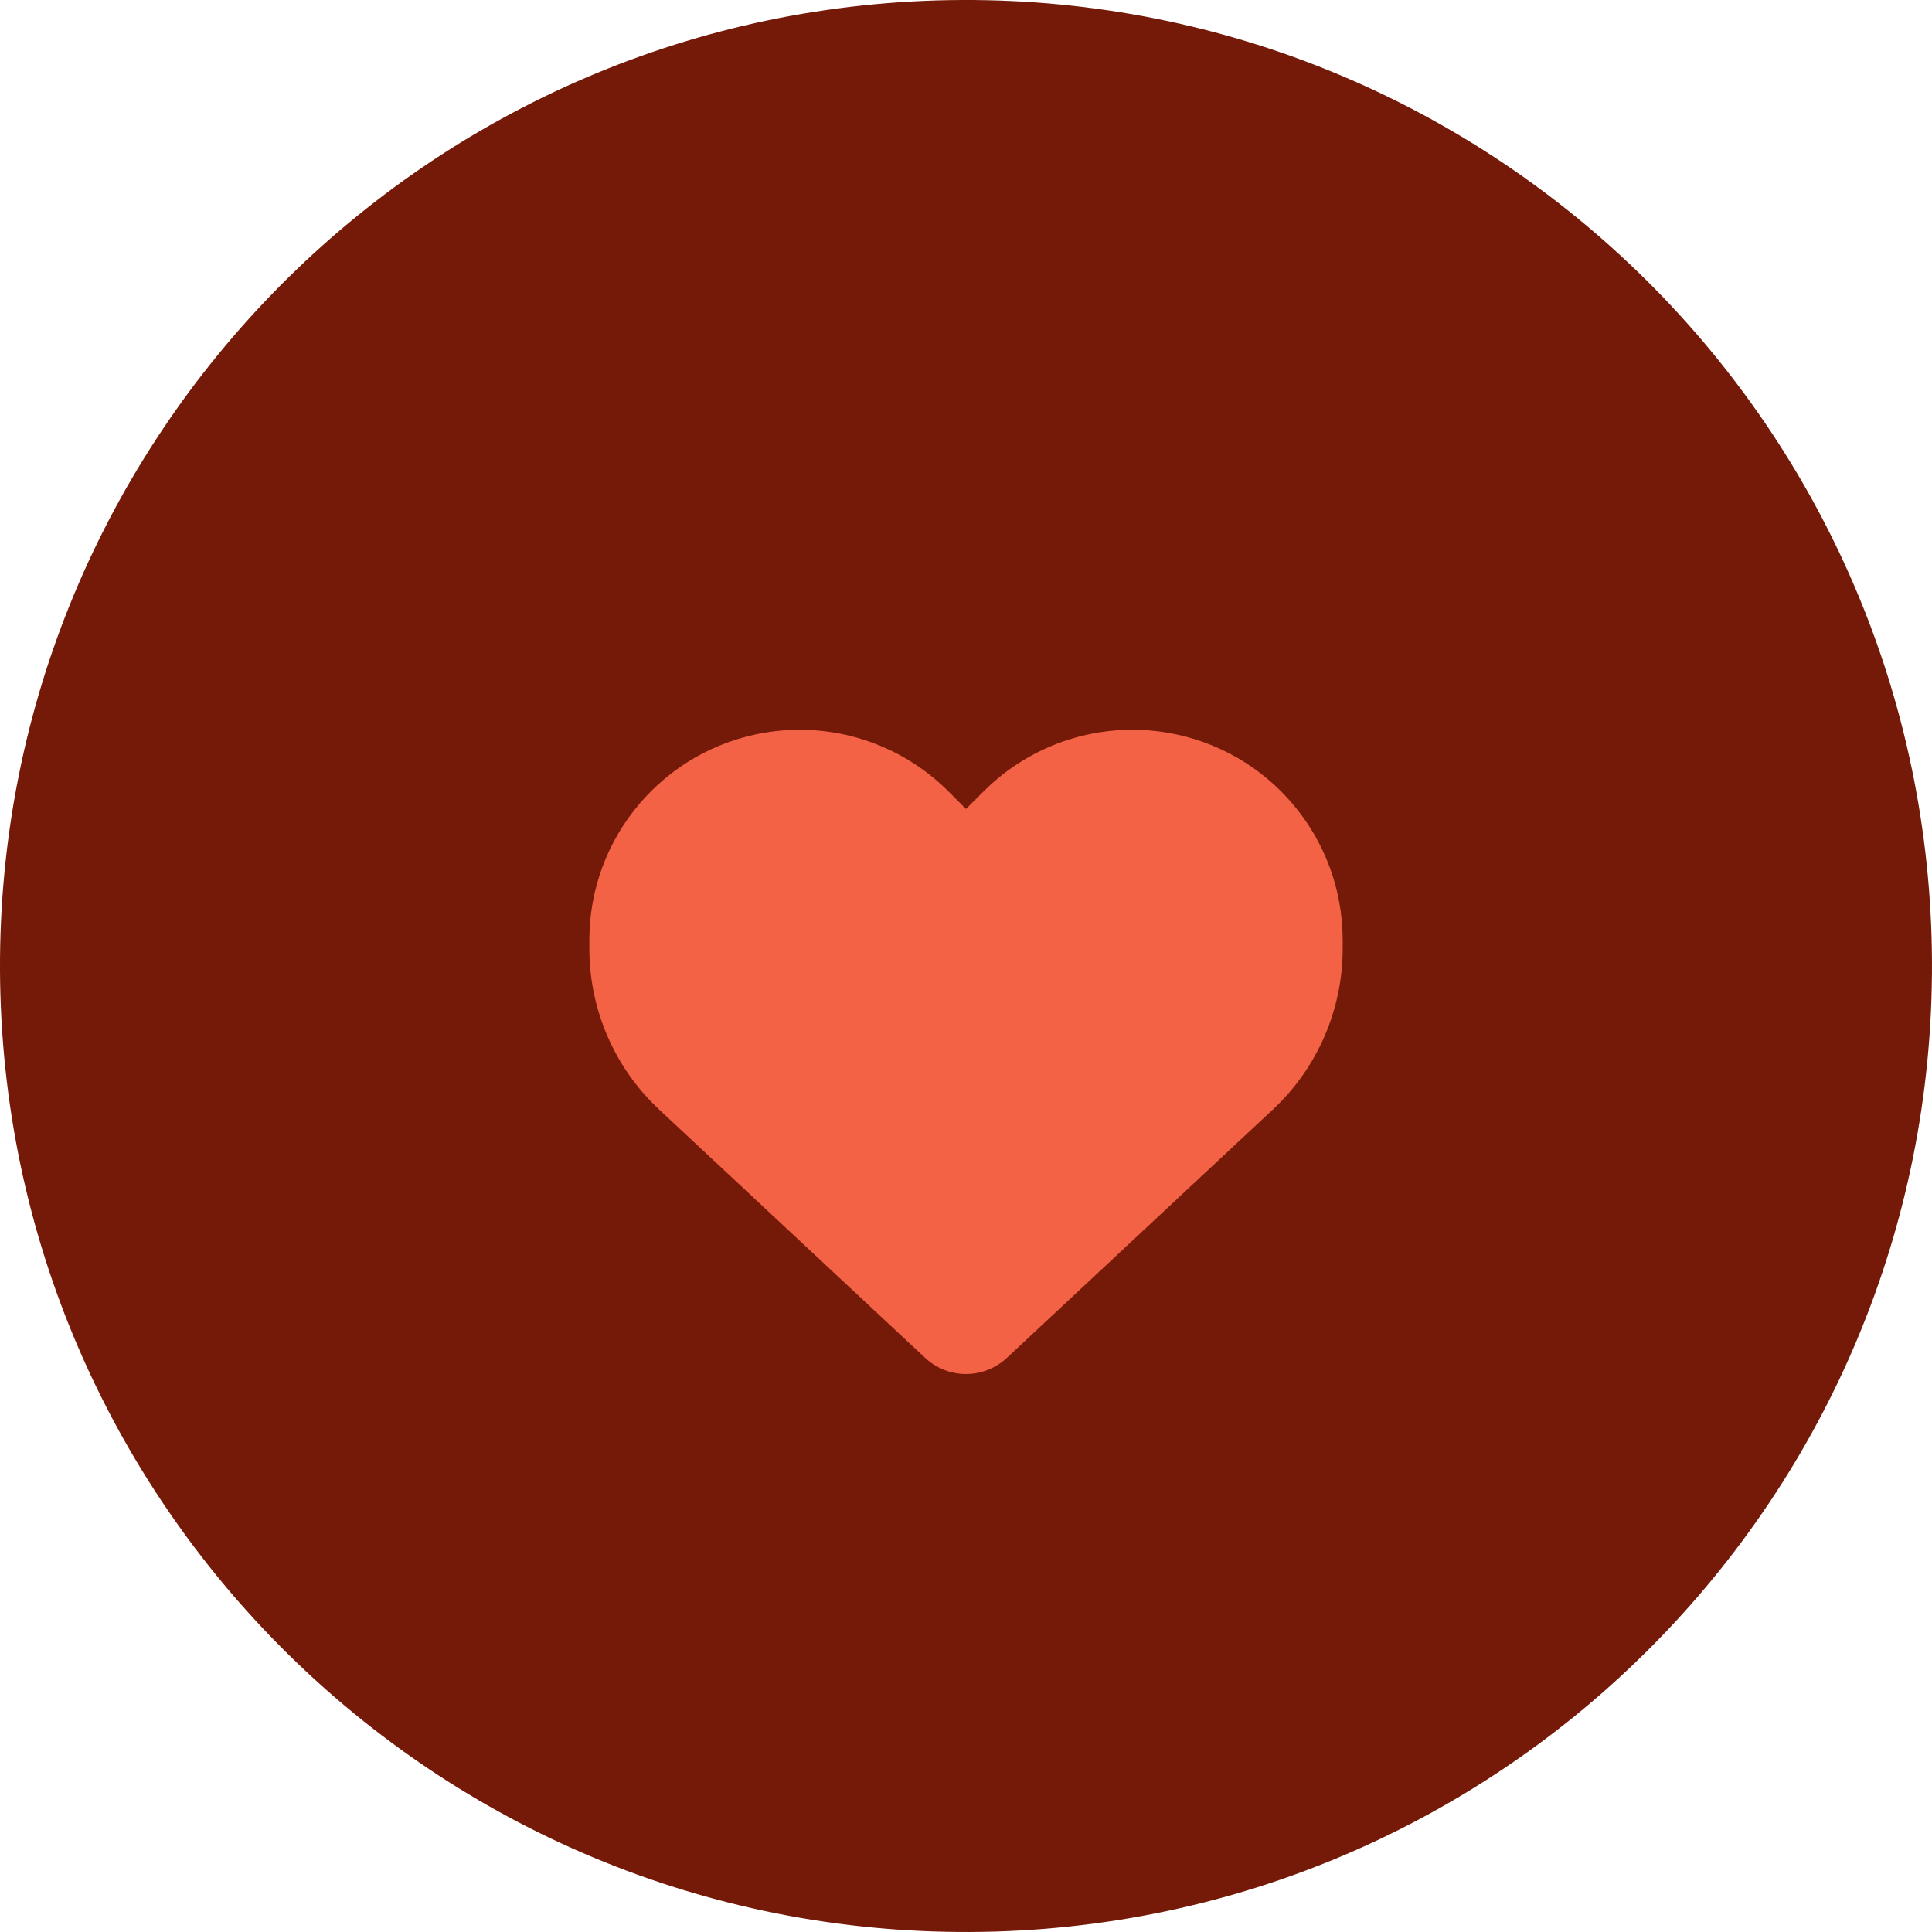
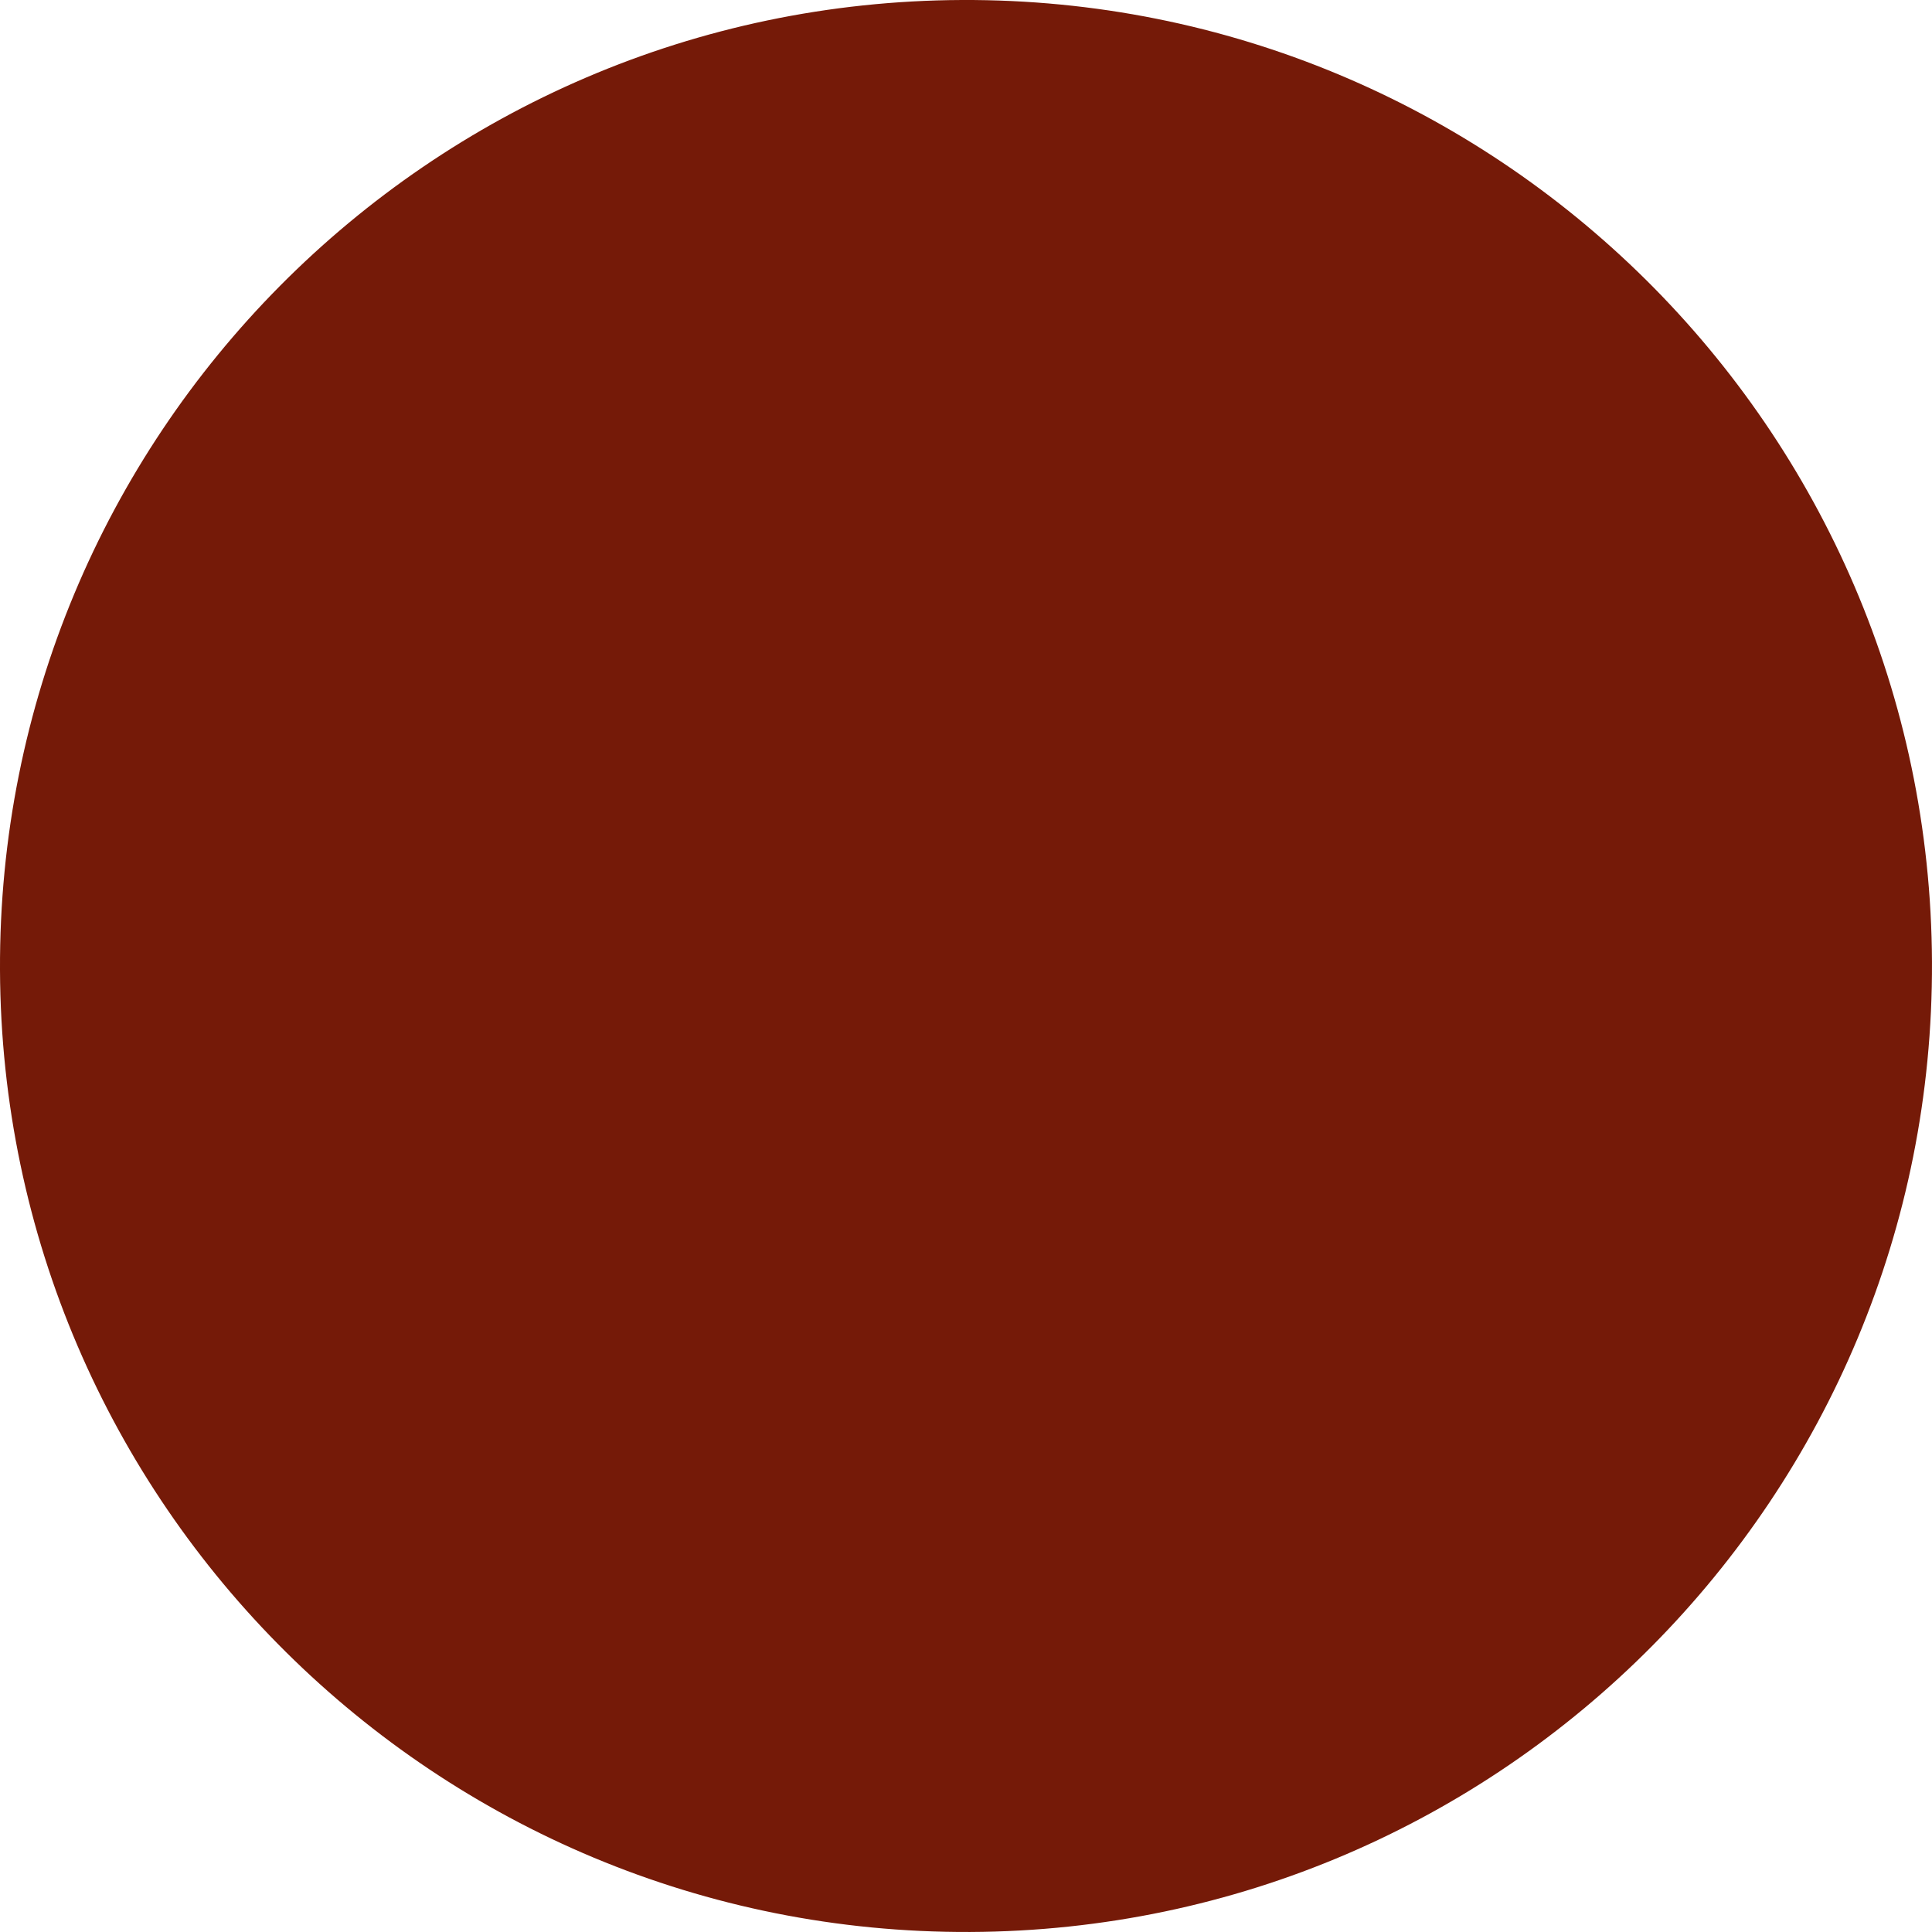
<svg xmlns="http://www.w3.org/2000/svg" id="a" data-name="Layer 1" width="179.933" height="179.931" viewBox="0 0 179.933 179.931">
  <path d="M0,90.353c.214,49.685,40.668,89.792,90.352,89.578,49.688-.214,89.793-40.666,89.579-90.352C179.718,39.892,139.267-.213,89.579,0,39.895.214-.213,40.666,0,90.353Z" fill="#751a08" stroke-width="0" />
-   <path d="M61.409,103.354l24.762,23.118c1.028.959,2.384,1.494,3.796,1.494s2.768-.534,3.796-1.494l24.762-23.118c4.166-3.878,6.523-9.318,6.523-15.005v-.795c0-9.579-6.92-17.746-16.362-19.322-6.249-1.041-12.607,1-17.074,5.468l-1.644,1.644-1.644-1.644c-4.467-4.467-10.826-6.509-17.074-5.468-9.442,1.576-16.362,9.743-16.362,19.322v.795c0,5.687,2.357,11.127,6.523,15.005h0Z" fill="#f36245" stroke-width="0" />
</svg>